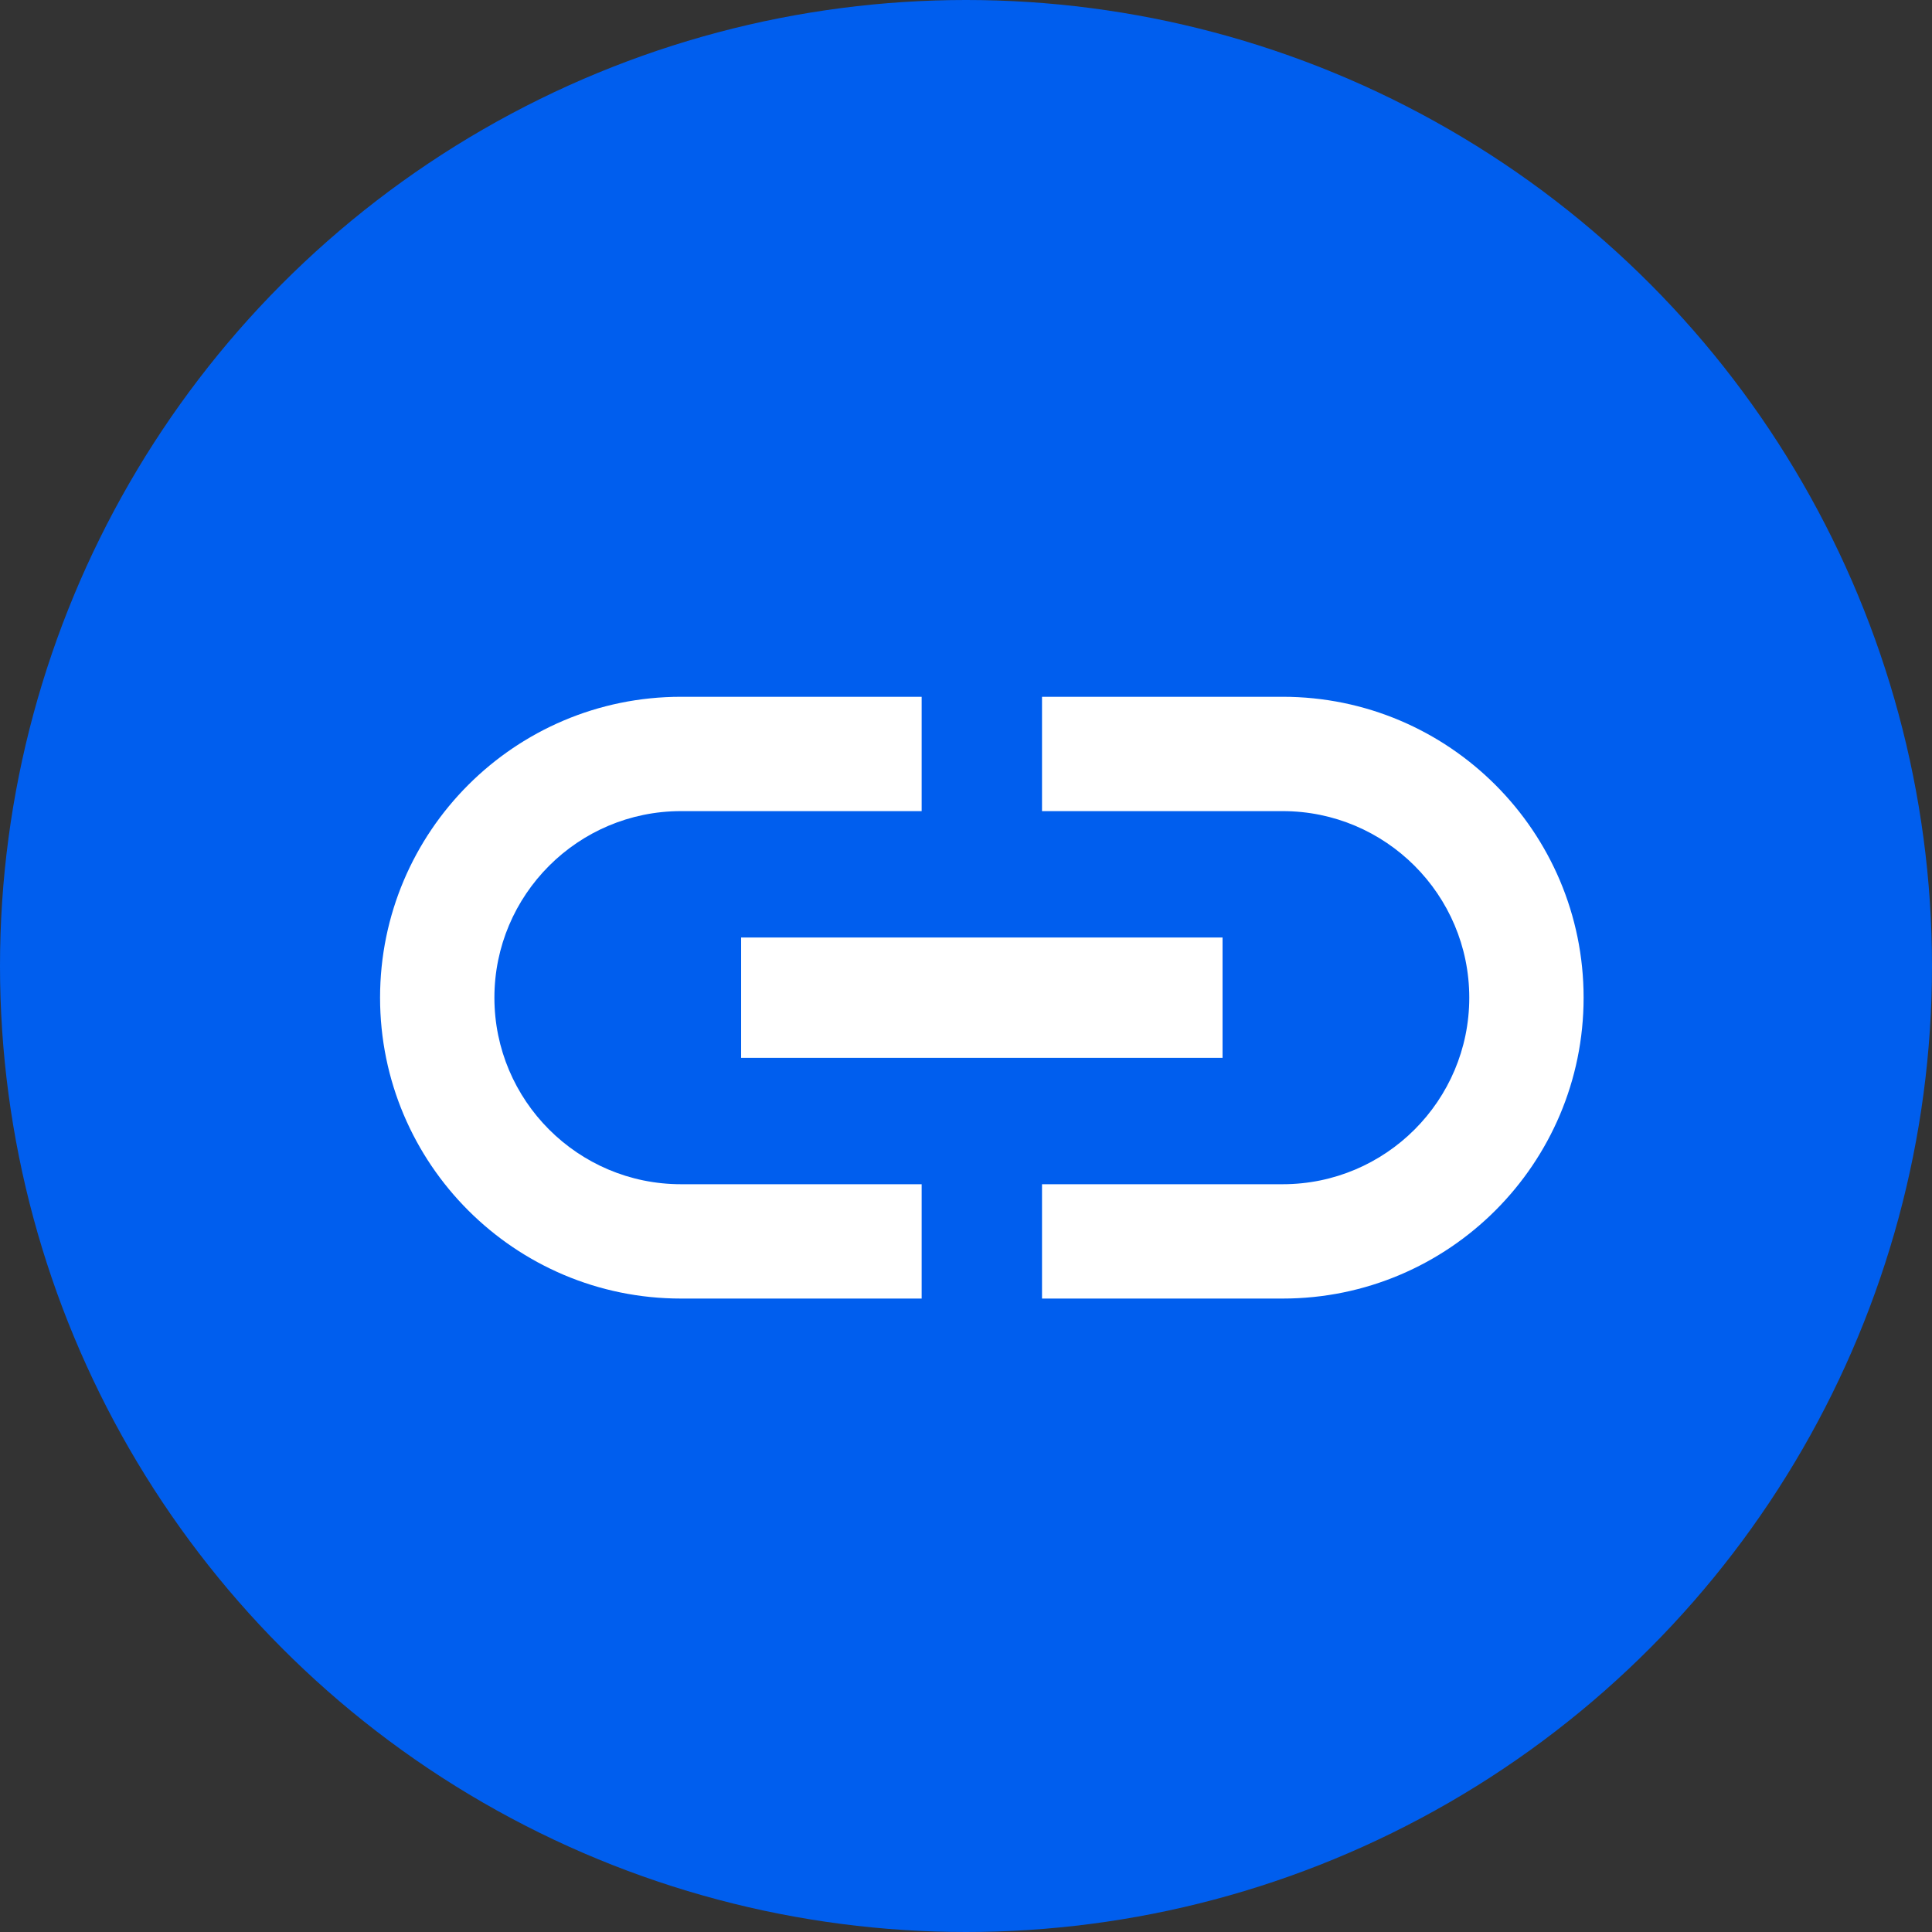
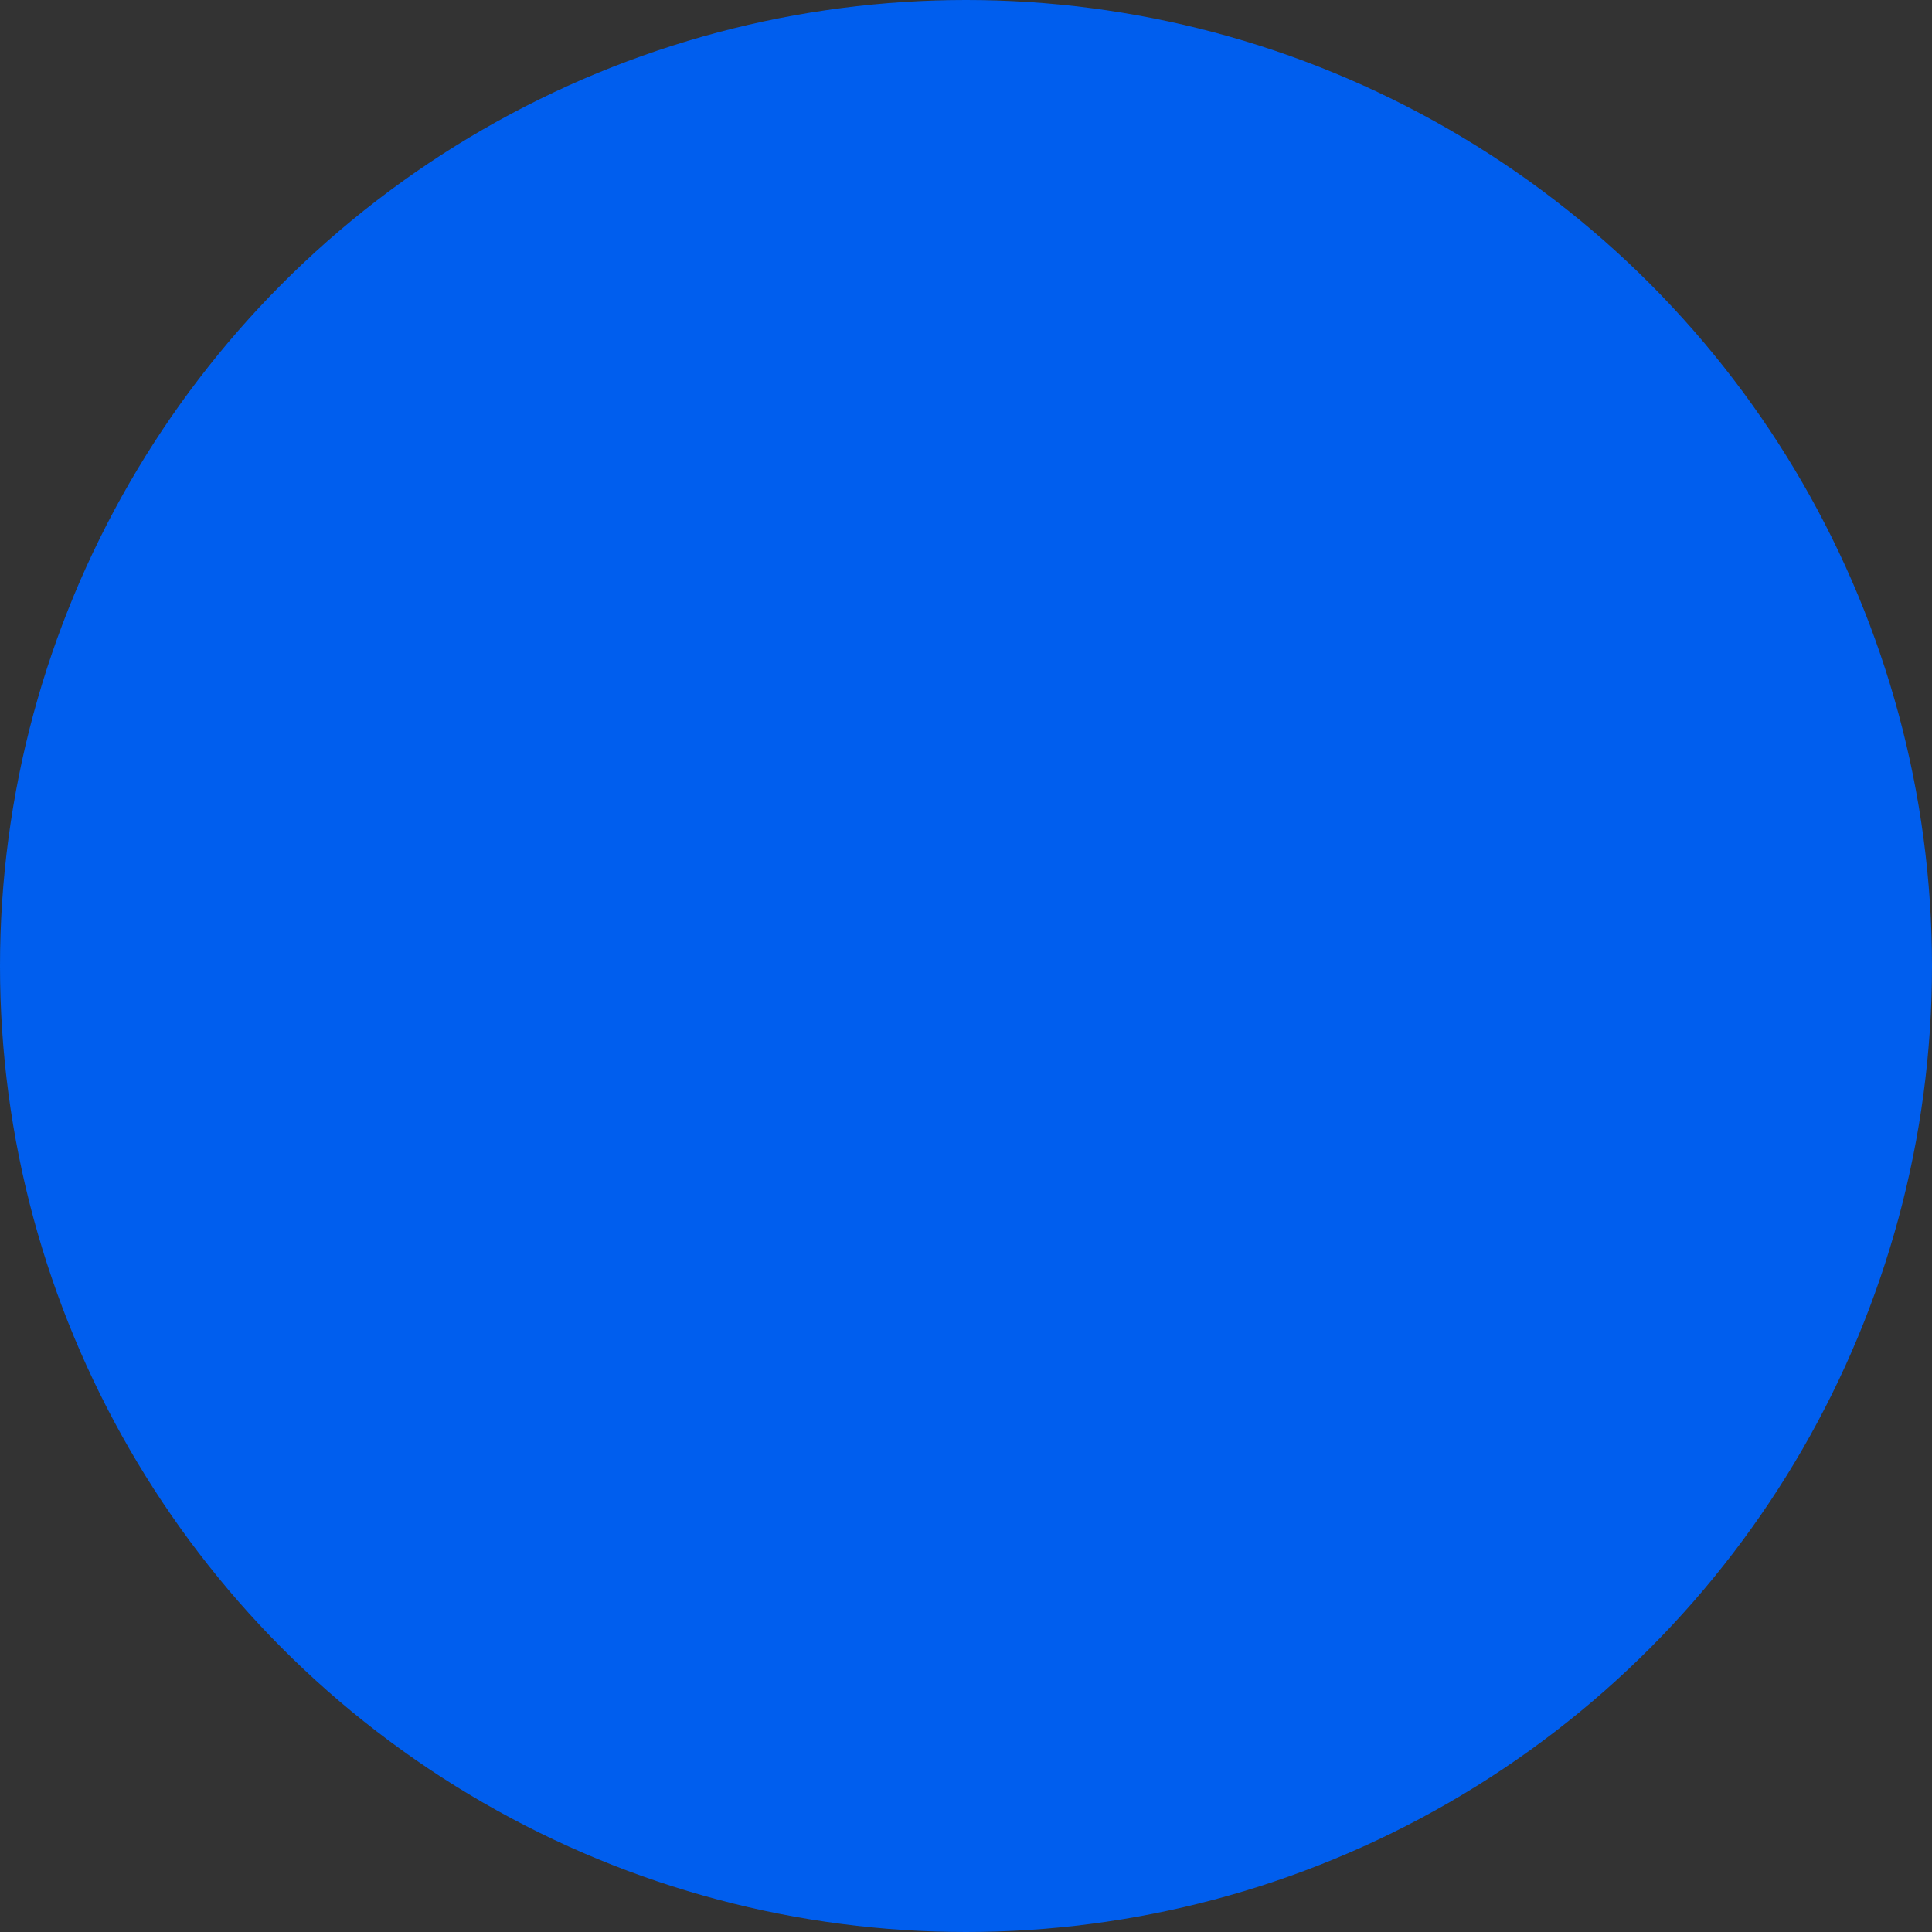
<svg xmlns="http://www.w3.org/2000/svg" width="61px" height="61px" viewBox="0 0 61 61" version="1.1">
  <rect x="0" y="0" width="61" height="61" fill="#333333" stroke="none" />
  <title>icon_link</title>
  <g id="icon_link" stroke="none" stroke-width="1" fill="none" fill-rule="evenodd">
    <g id="Group-6">
      <circle id="Oval" fill="#005EEE" cx="30.5" cy="30.5" r="30.5" />
-       <path d="M15.61,31.5 C15.61,28.251 18.251,25.61 21.5,25.61 L29.1,25.61 L29.1,22 L21.5,22 C16.256,22 12,26.256 12,31.5 C12,36.744 16.256,41 21.5,41 L29.1,41 L29.1,37.39 L21.5,37.39 C18.251,37.39 15.61,34.749 15.61,31.5 Z M23.4,33.4 L38.6,33.4 L38.6,29.6 L23.4,29.6 L23.4,33.4 Z M40.5,22 L32.9,22 L32.9,25.61 L40.5,25.61 C43.749,25.61 46.39,28.251 46.39,31.5 C46.39,34.749 43.749,37.39 40.5,37.39 L32.9,37.39 L32.9,41 L40.5,41 C45.744,41 50,36.744 50,31.5 C50,26.256 45.744,22 40.5,22 Z" id="Shape" fill="#FFFFFF" fill-rule="nonzero" />
    </g>
  </g>
</svg>